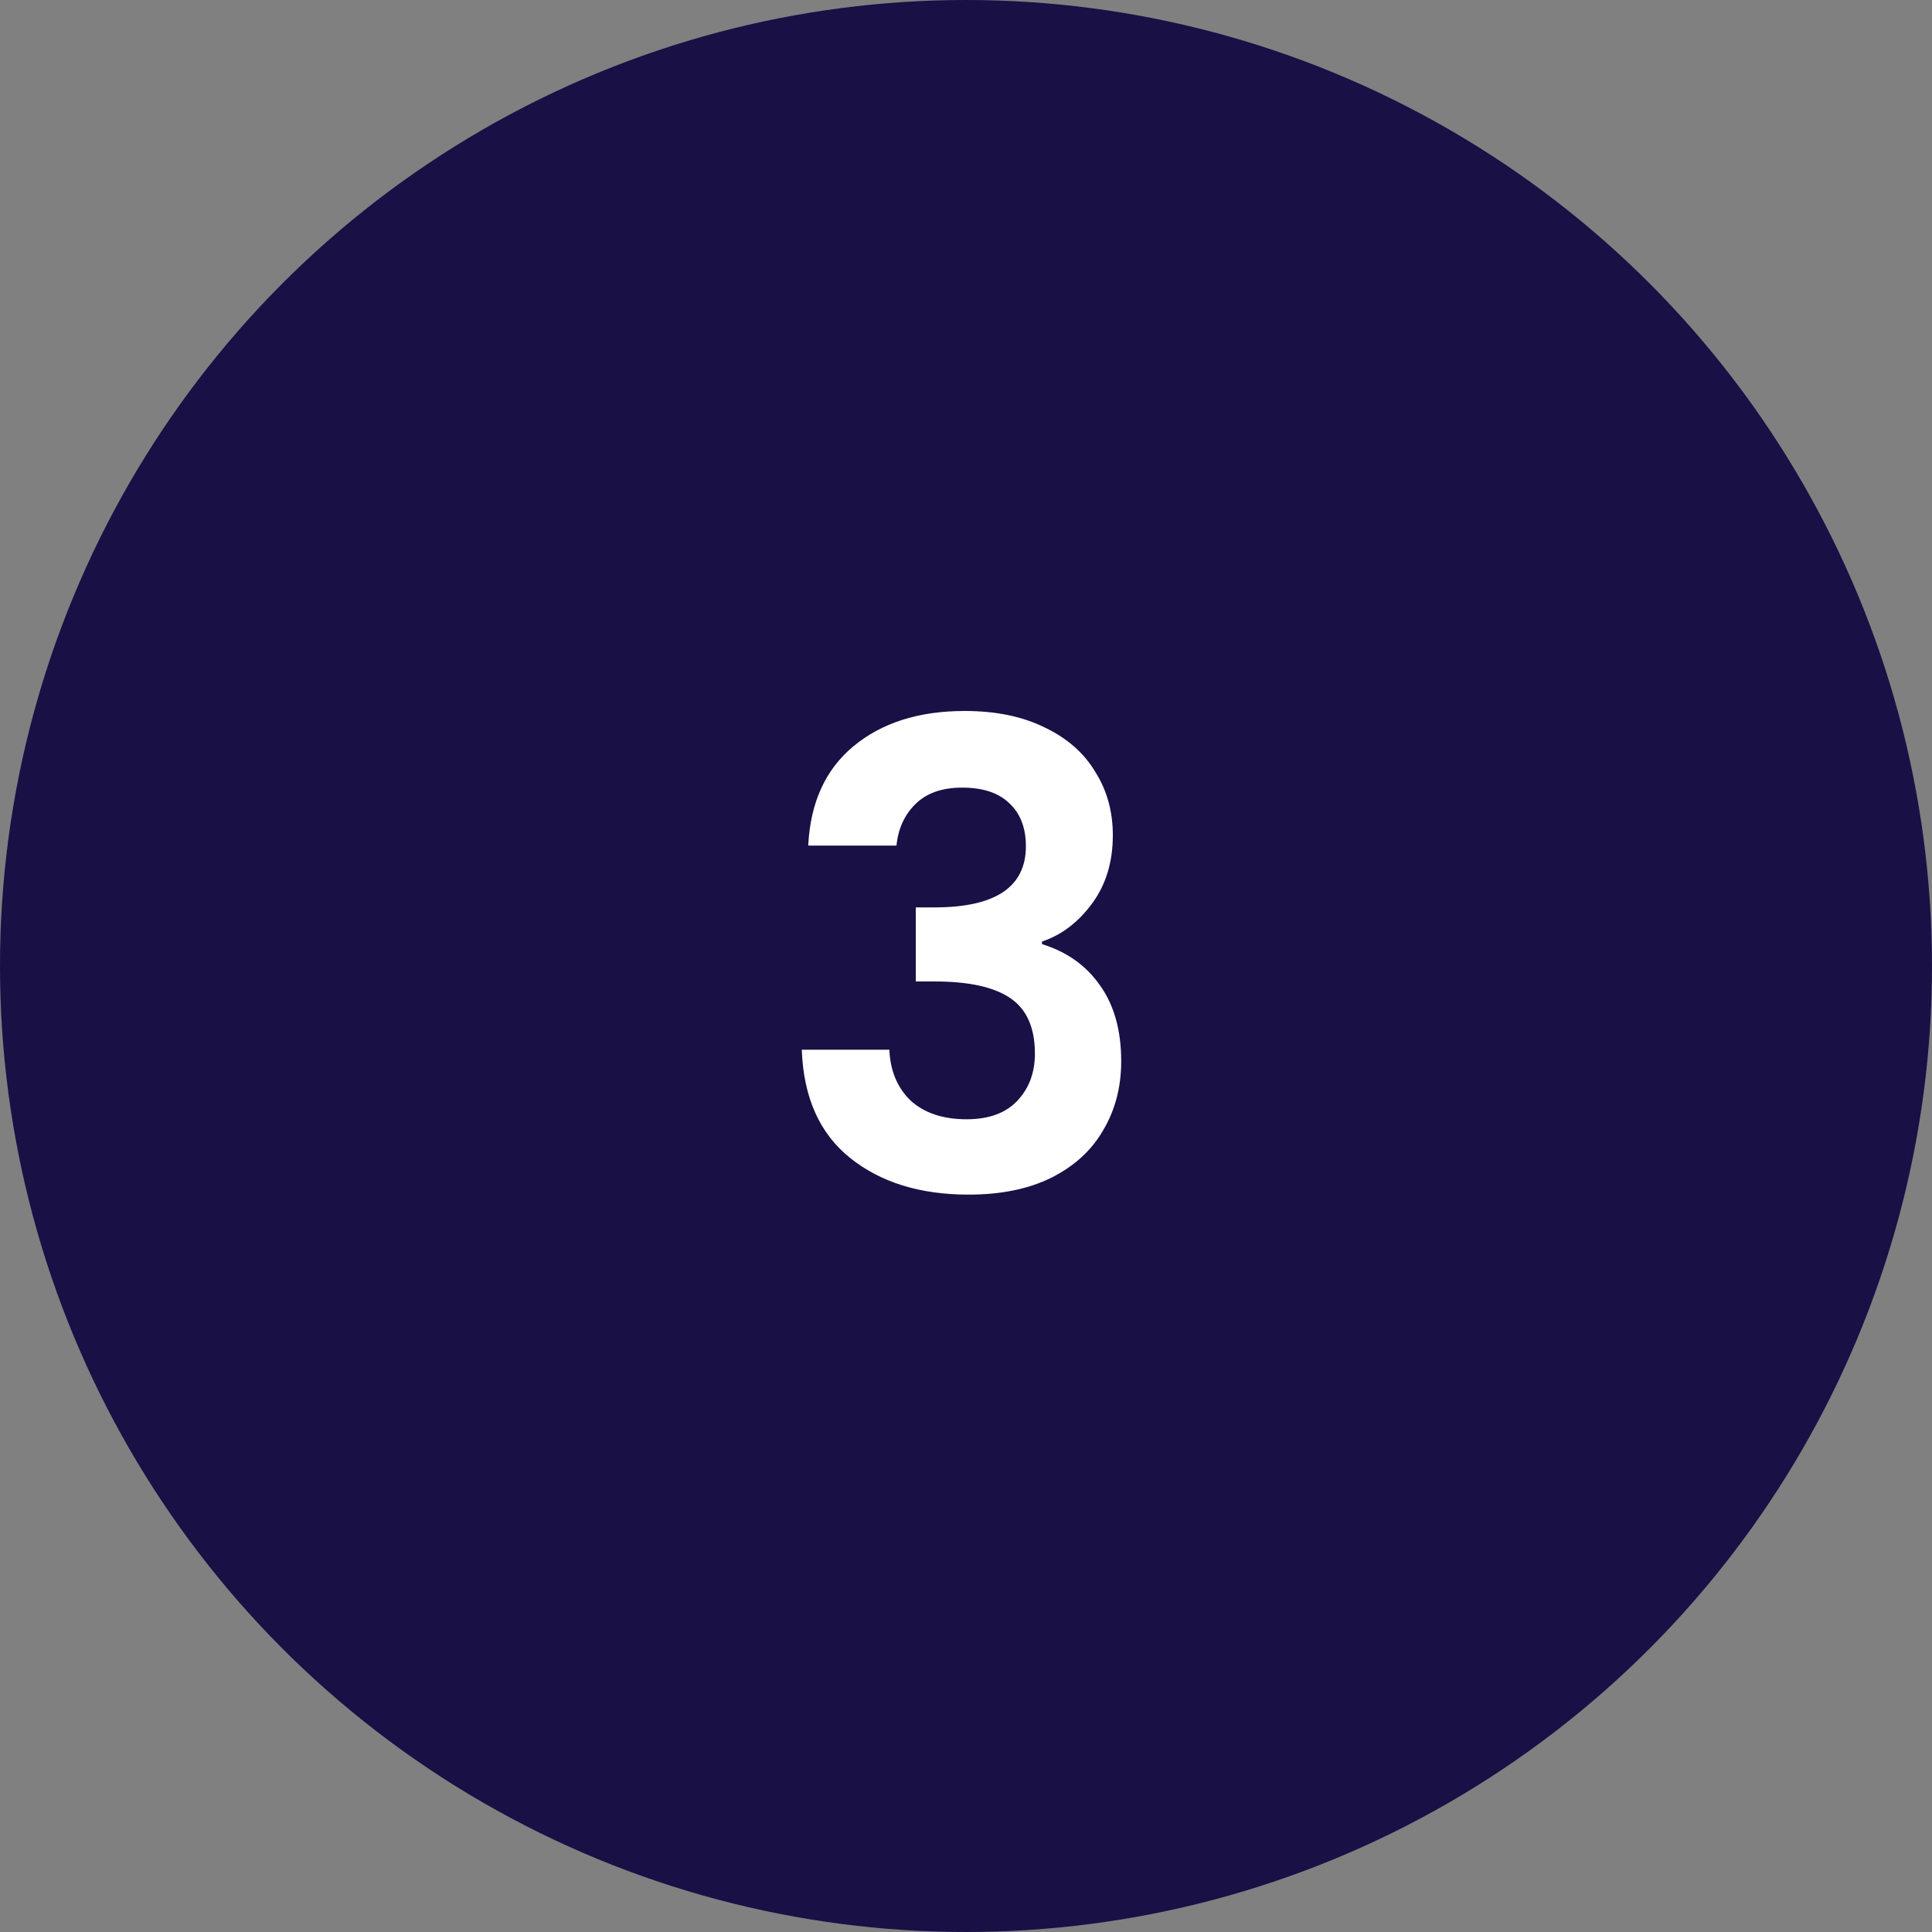
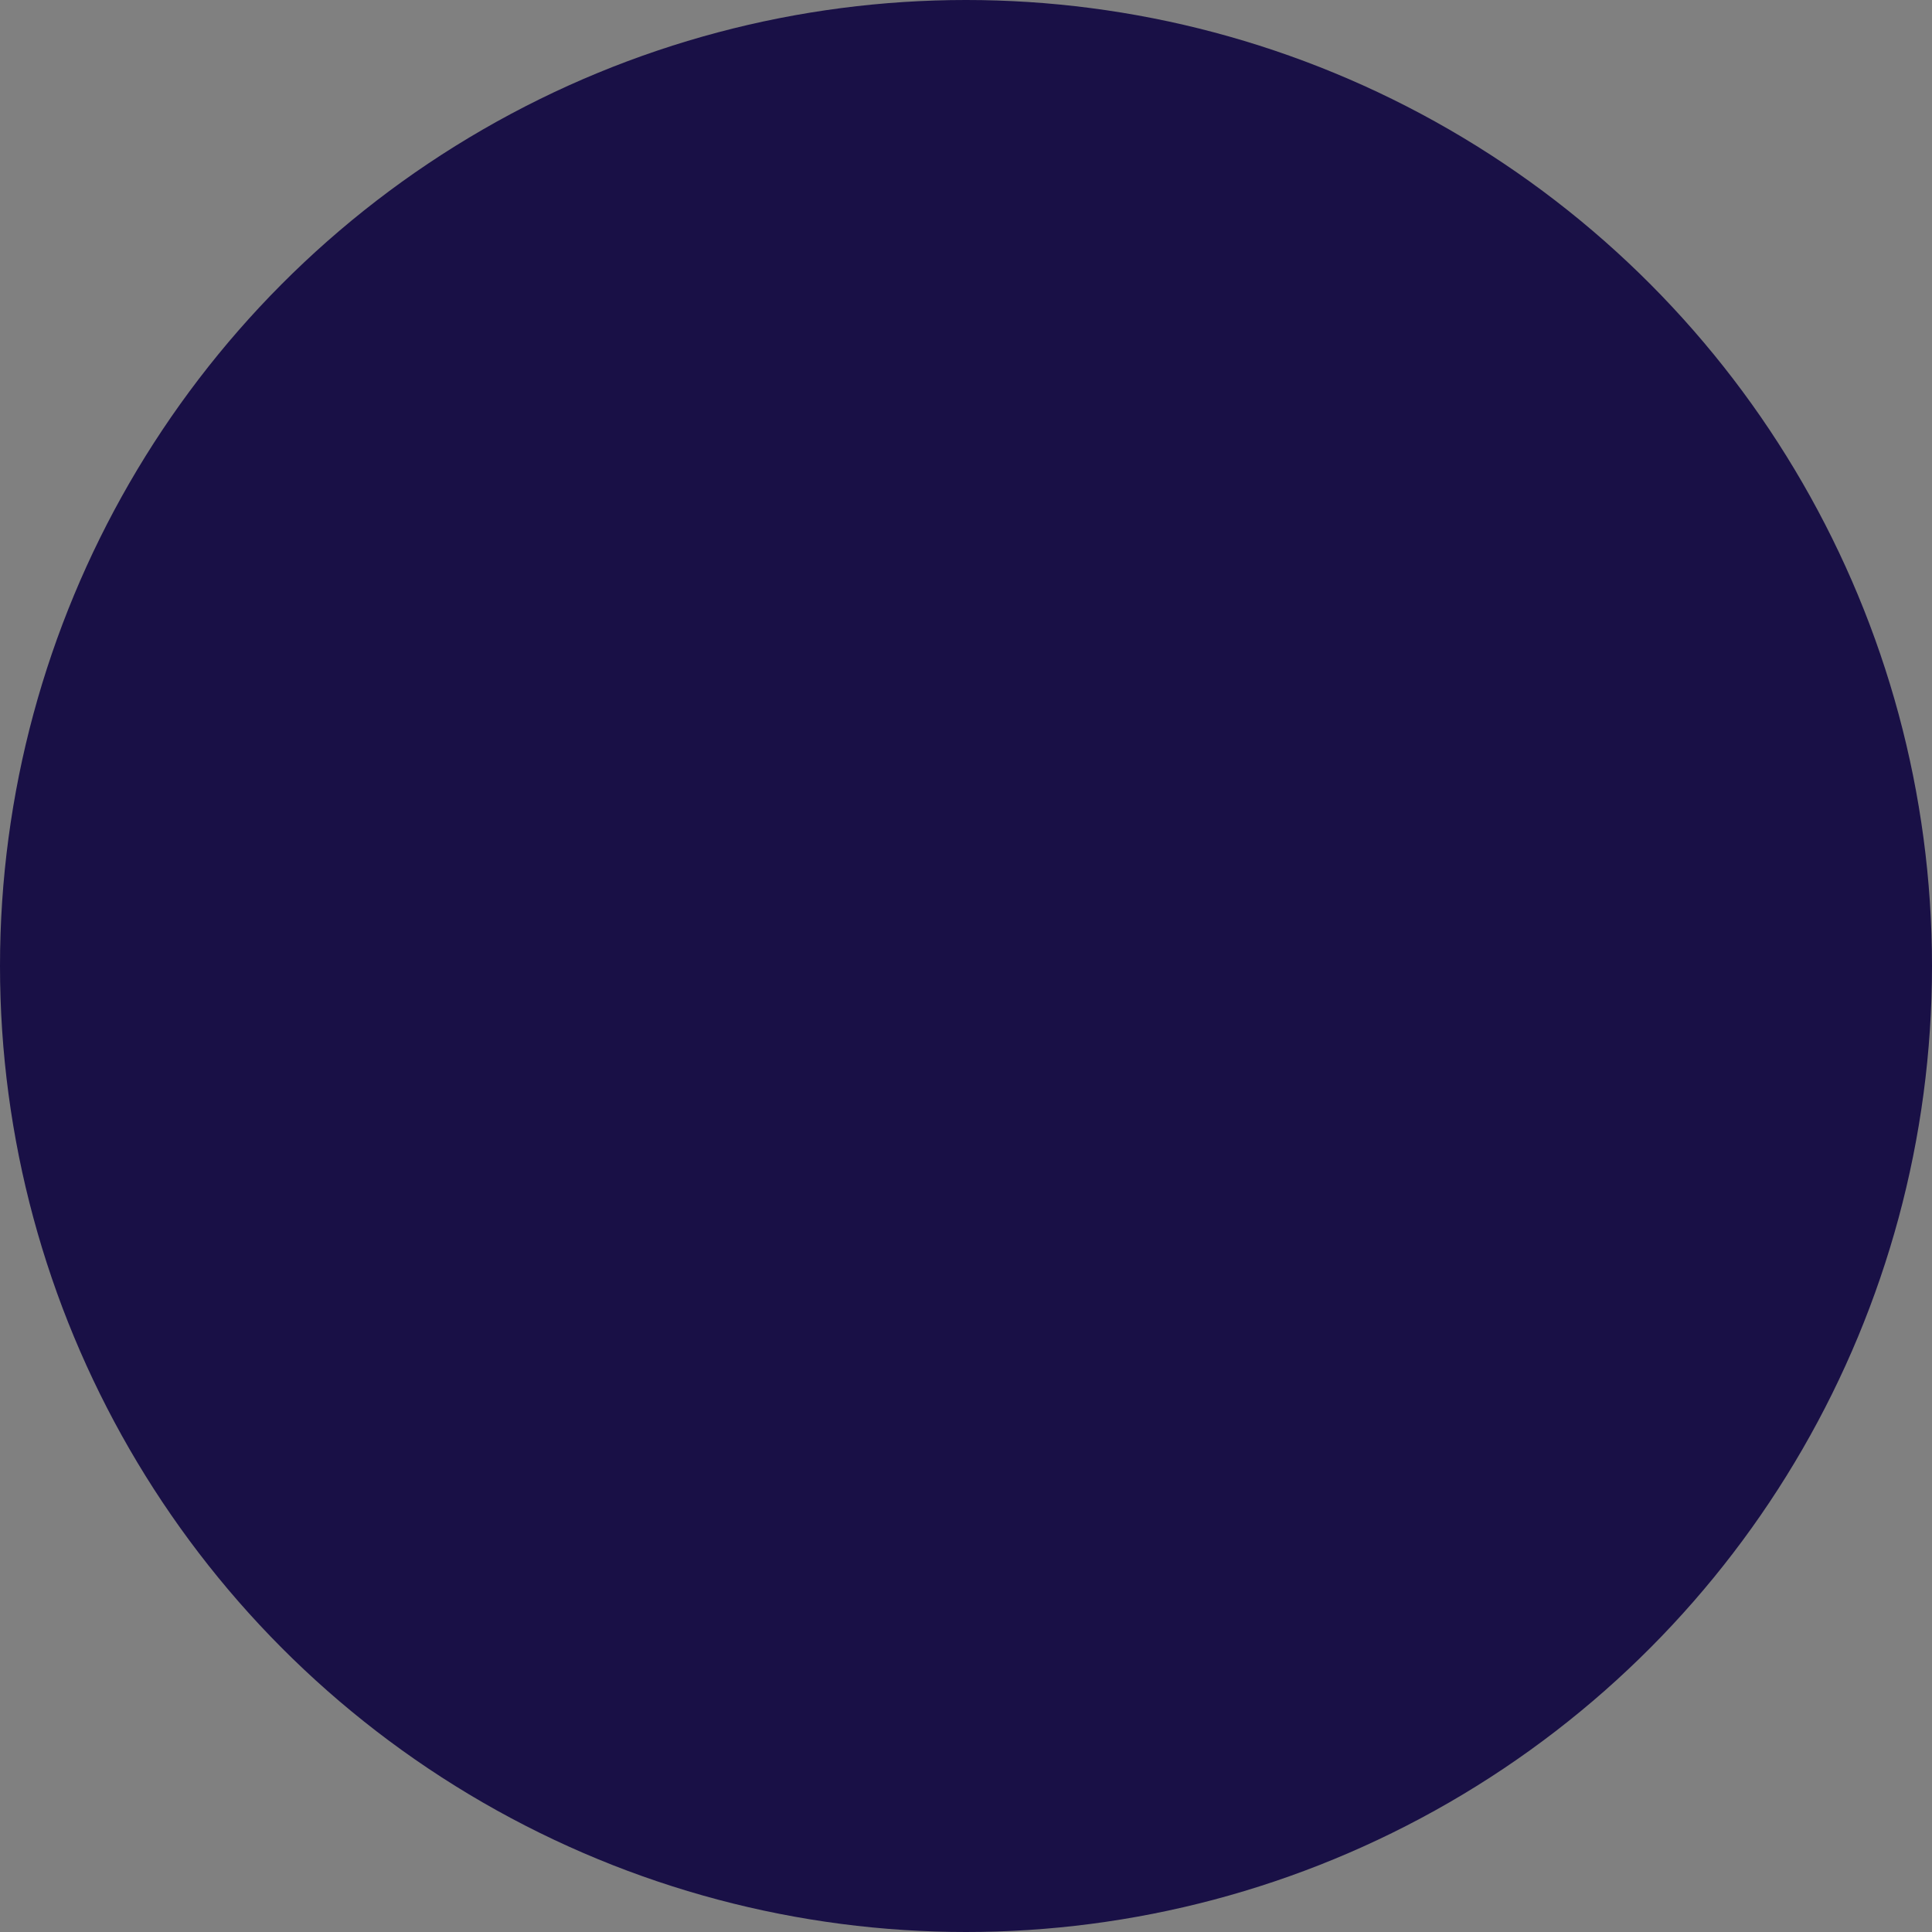
<svg xmlns="http://www.w3.org/2000/svg" fill="none" height="60" viewBox="0 0 60 60" width="60">
  <rect x="0" y="0" width="60" height="60" fill="#808080" stroke="none" />
  <circle cx="30" cy="30" fill="#191046" r="30" />
-   <path d="M25.1 26.26C25.167 24.927 25.633 23.9 26.5 23.18C27.38 22.447 28.533 22.08 29.96 22.08C30.933 22.08 31.767 22.253 32.46 22.6C33.153 22.933 33.673 23.393 34.02 23.98C34.38 24.553 34.56 25.207 34.56 25.94C34.56 26.78 34.34 27.493 33.9 28.08C33.473 28.653 32.96 29.04 32.36 29.24V29.32C33.133 29.56 33.733 29.987 34.16 30.6C34.6 31.213 34.82 32 34.82 32.96C34.82 33.76 34.633 34.473 34.26 35.1C33.9 35.727 33.36 36.22 32.64 36.58C31.933 36.927 31.08 37.1 30.08 37.1C28.573 37.1 27.347 36.72 26.4 35.96C25.453 35.2 24.953 34.08 24.9 32.6H27.62C27.647 33.253 27.867 33.78 28.28 34.18C28.707 34.567 29.287 34.76 30.02 34.76C30.7 34.76 31.22 34.573 31.58 34.2C31.953 33.813 32.14 33.32 32.14 32.72C32.14 31.92 31.887 31.347 31.38 31C30.873 30.653 30.087 30.48 29.02 30.48H28.44V28.18H29.02C30.913 28.18 31.86 27.547 31.86 26.28C31.86 25.707 31.687 25.26 31.34 24.94C31.007 24.62 30.52 24.46 29.88 24.46C29.253 24.46 28.767 24.633 28.42 24.98C28.087 25.313 27.893 25.74 27.84 26.26H25.1Z" fill="white" />
</svg>